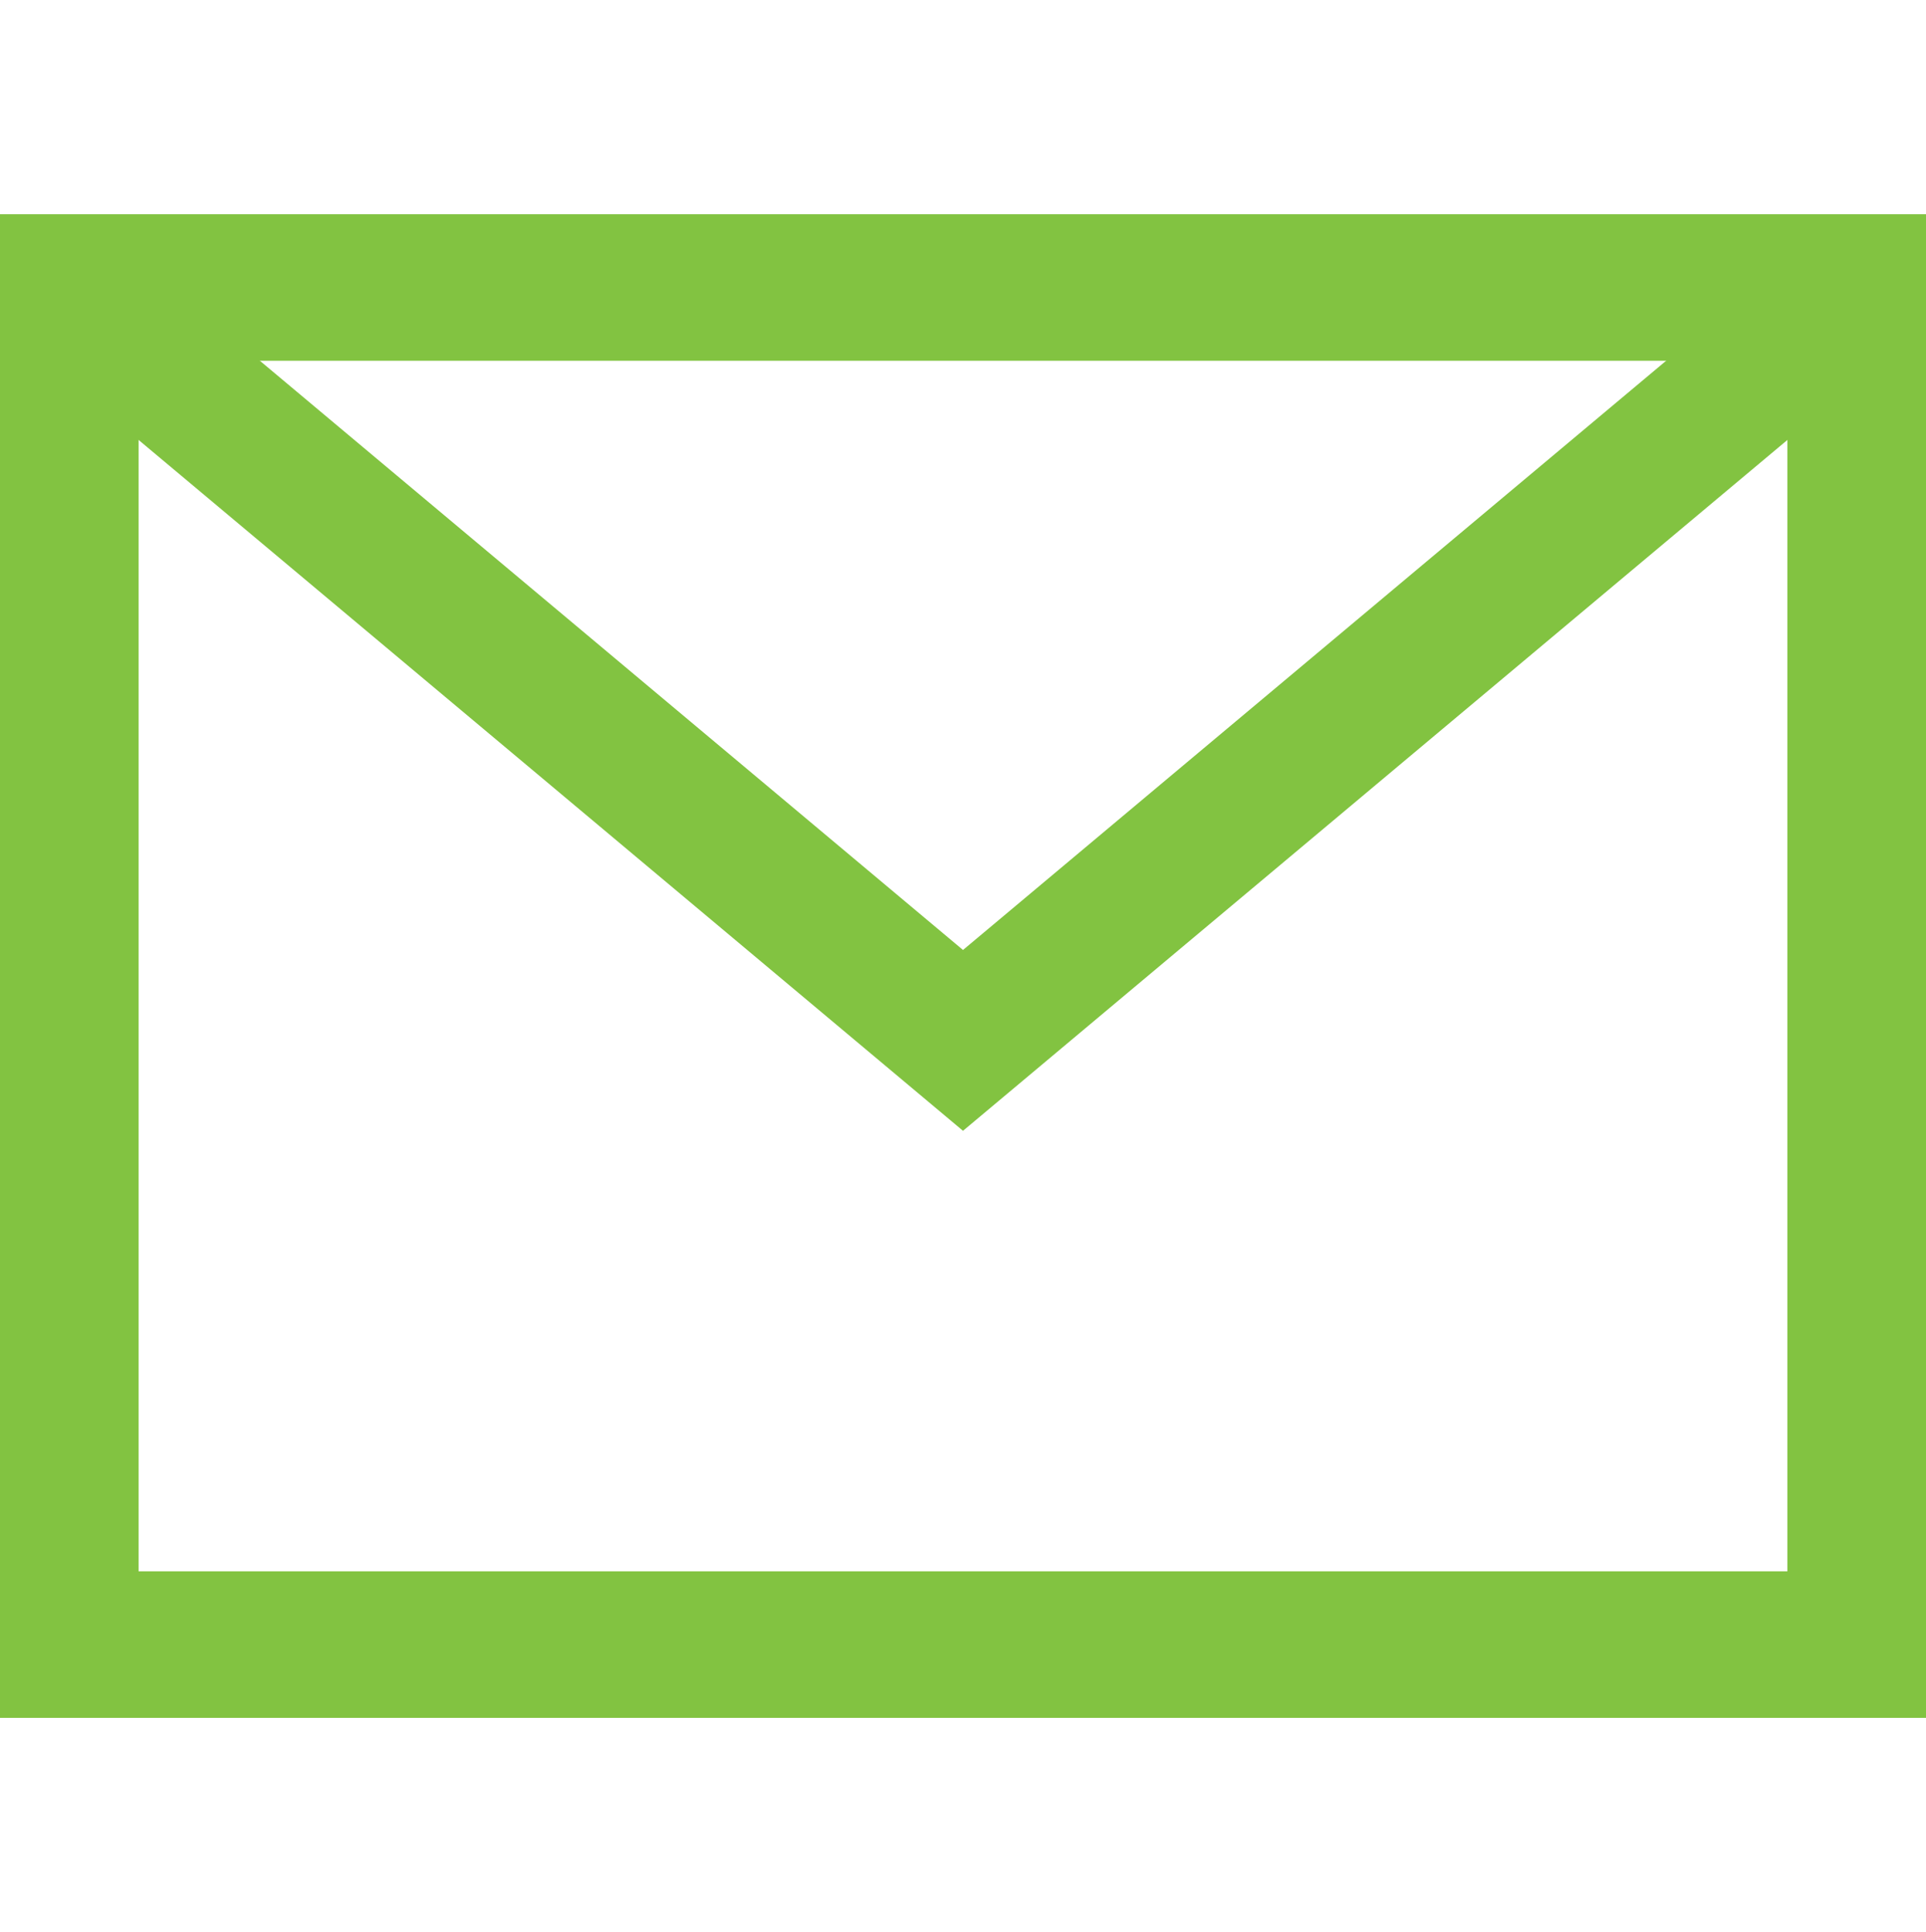
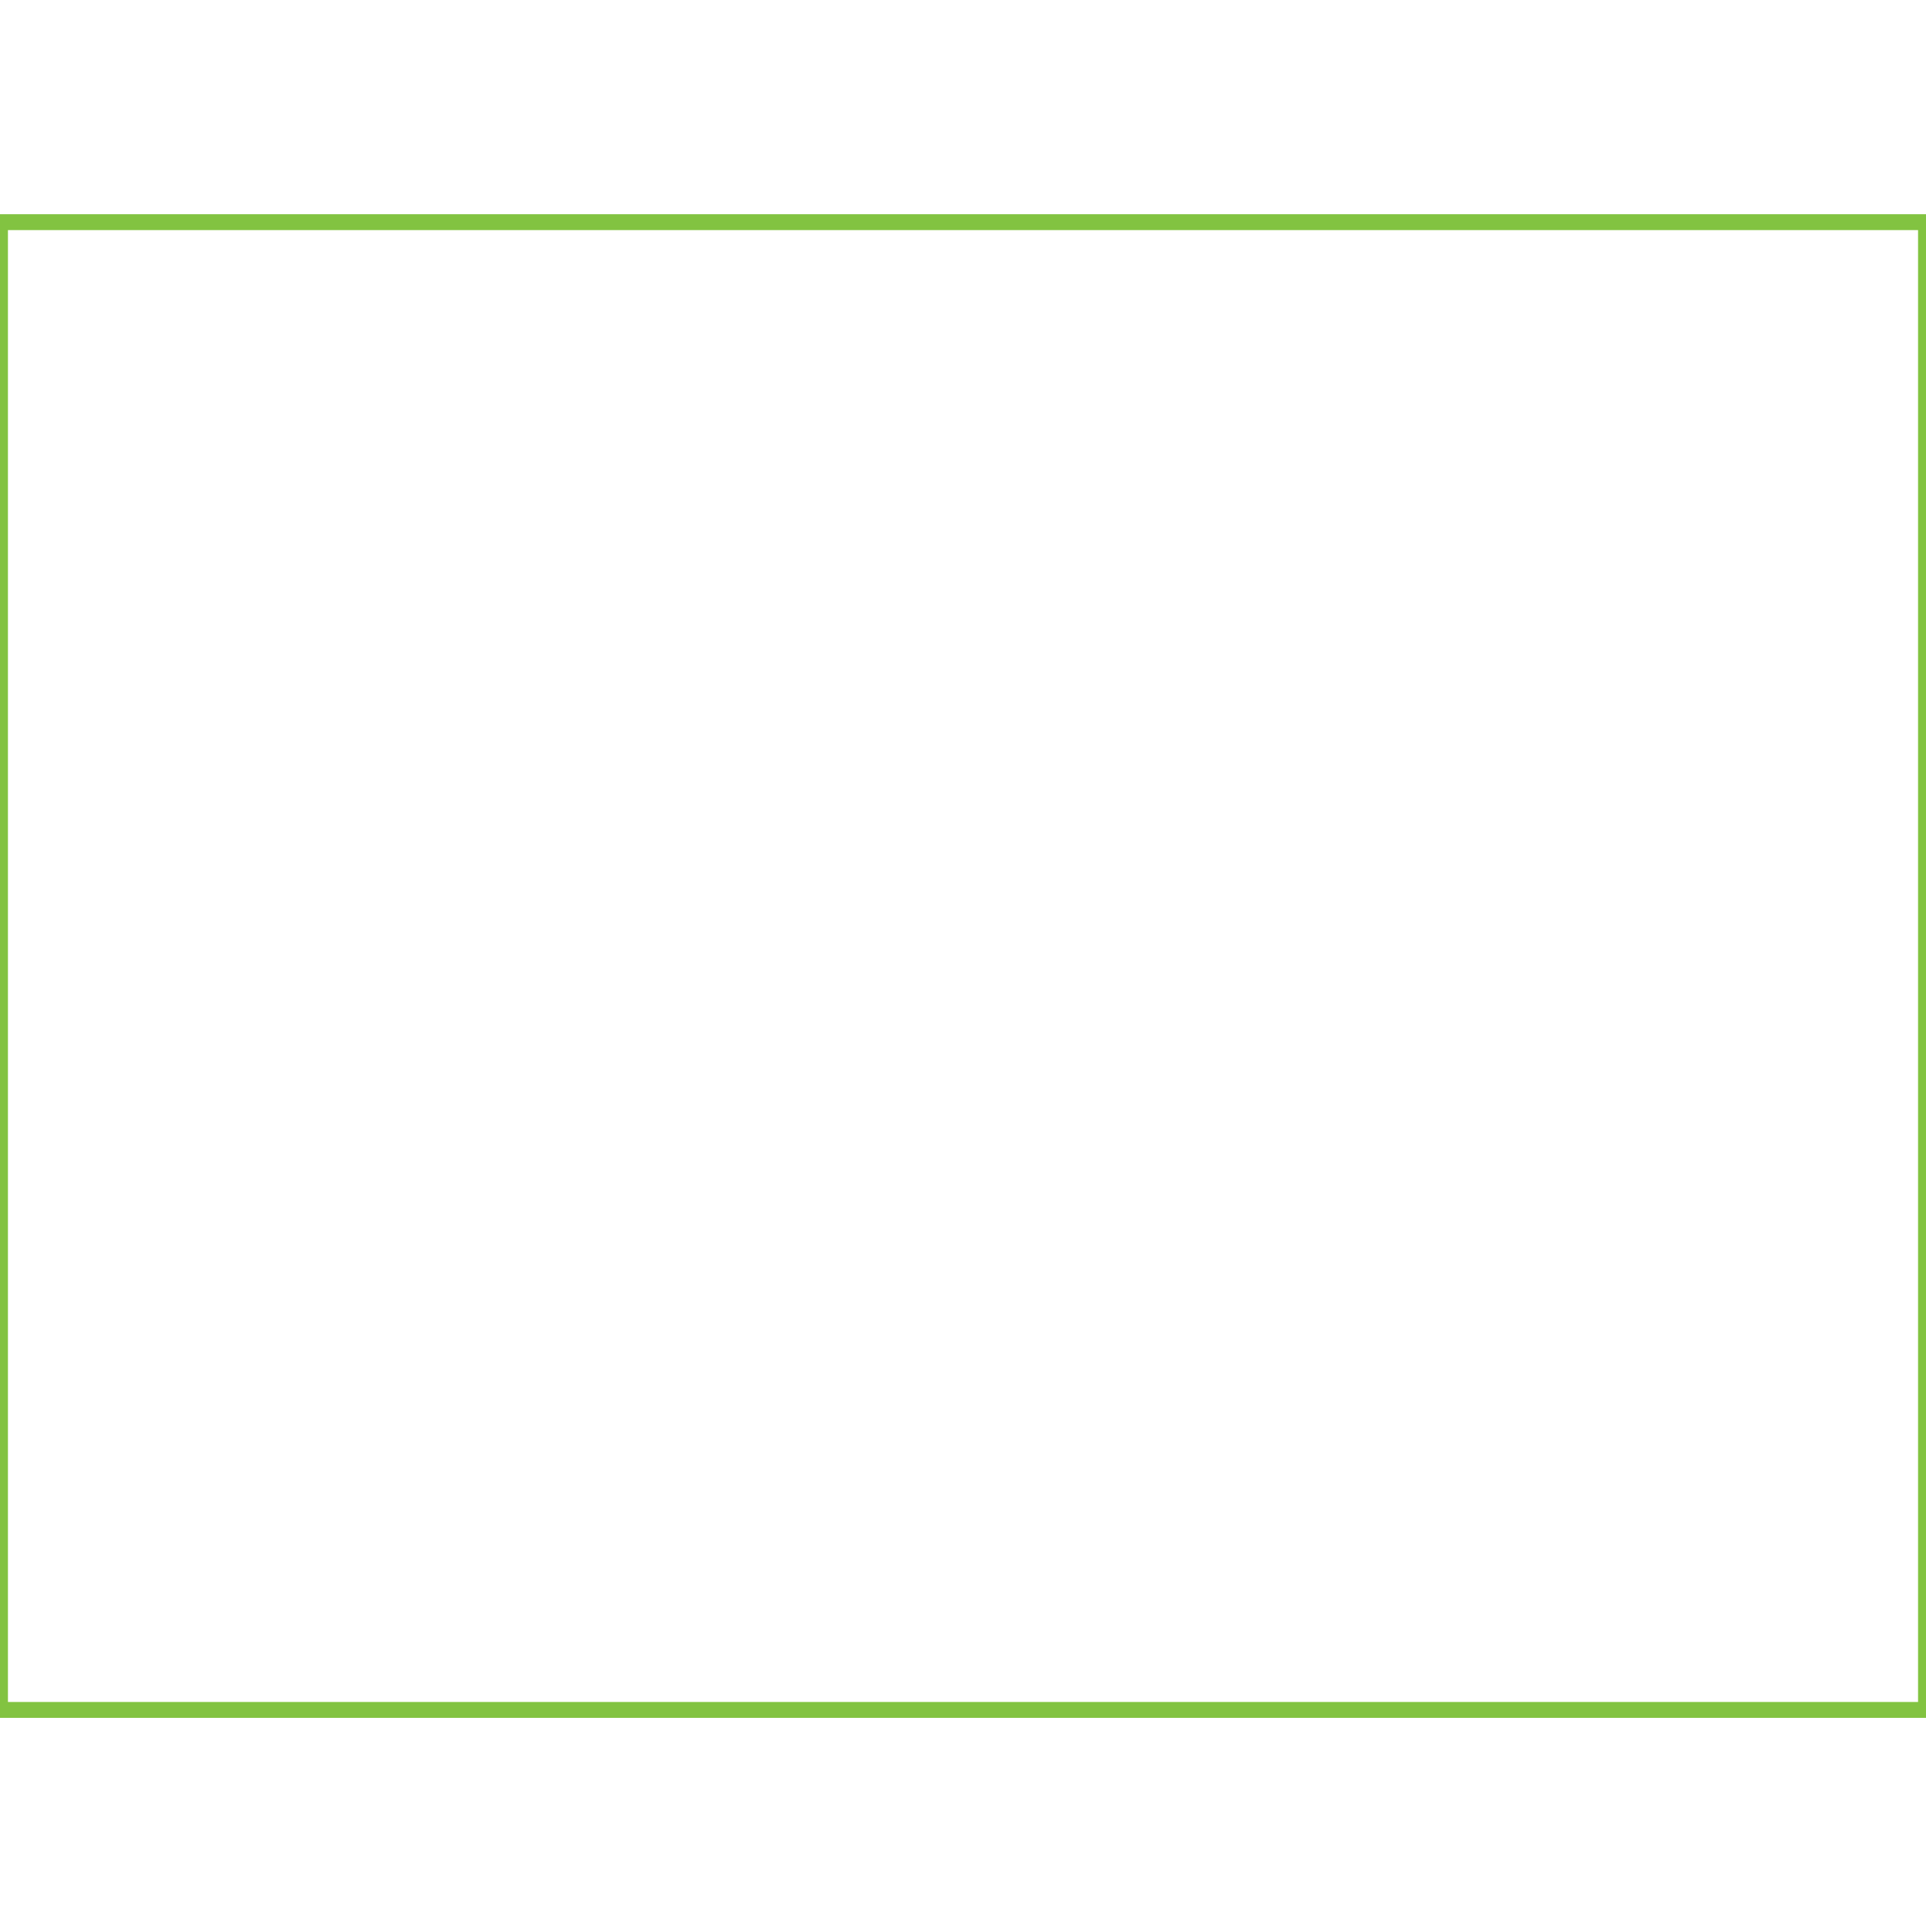
<svg xmlns="http://www.w3.org/2000/svg" xmlns:xlink="http://www.w3.org/1999/xlink" version="1.1" id="Шар_1" x="0px" y="0px" width="121.355px" height="121.748px" viewBox="0 0 121.355 93.748" enable-background="new 0 0 121.355 93.748" xml:space="preserve">
  <g>
    <defs>
      <rect id="SVGID_1_" width="121.355" height="93.748" />
    </defs>
    <clipPath id="SVGID_2_">
      <use xlink:href="#SVGID_1_" overflow="visible" />
    </clipPath>
-     <rect x="4.366" y="4.366" clip-path="url(#SVGID_2_)" fill="none" stroke="#82c341" stroke-width="8.733" stroke-miterlimit="10" width="112.622" height="85.015" />
-     <polyline clip-path="url(#SVGID_2_)" fill="none" stroke="#82c341" stroke-width="8.733" stroke-miterlimit="10" points="   4.367,4.367 60.678,51.559 116.988,4.367  " />
    <use xlink:href="#SVGID_1_" overflow="visible" fill="none" stroke="#82c341" stroke-miterlimit="10" />
  </g>
</svg>